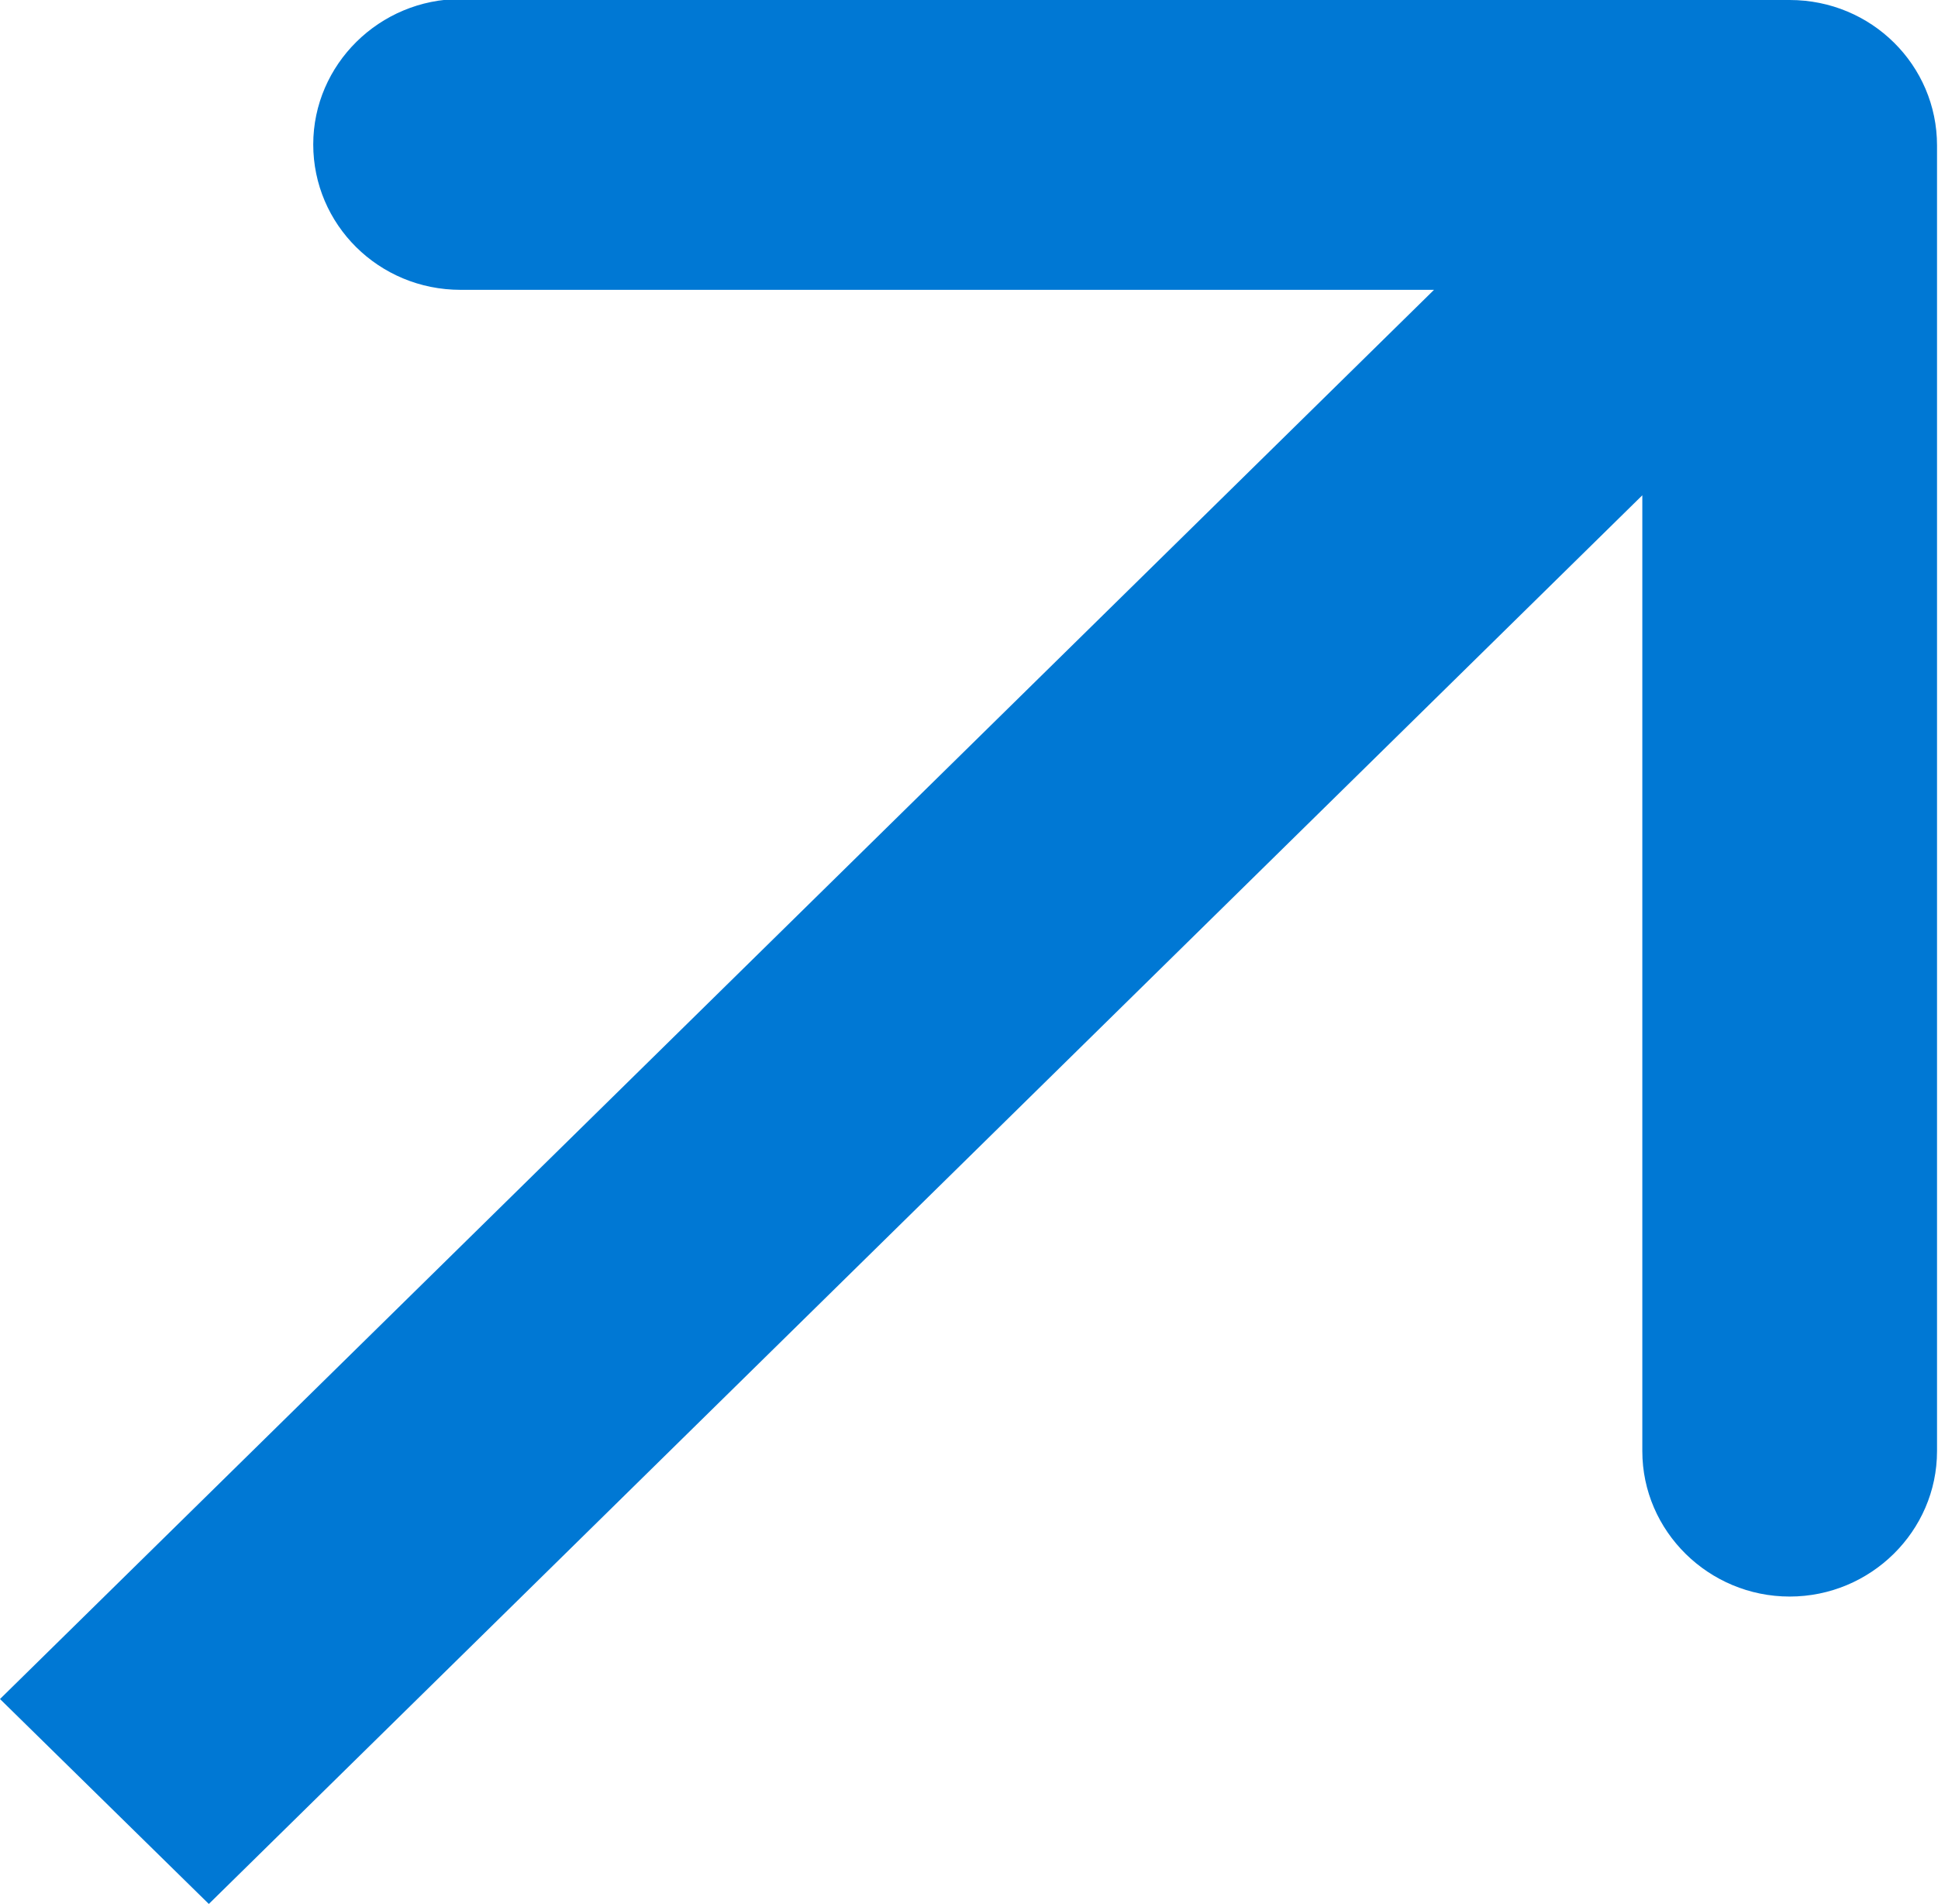
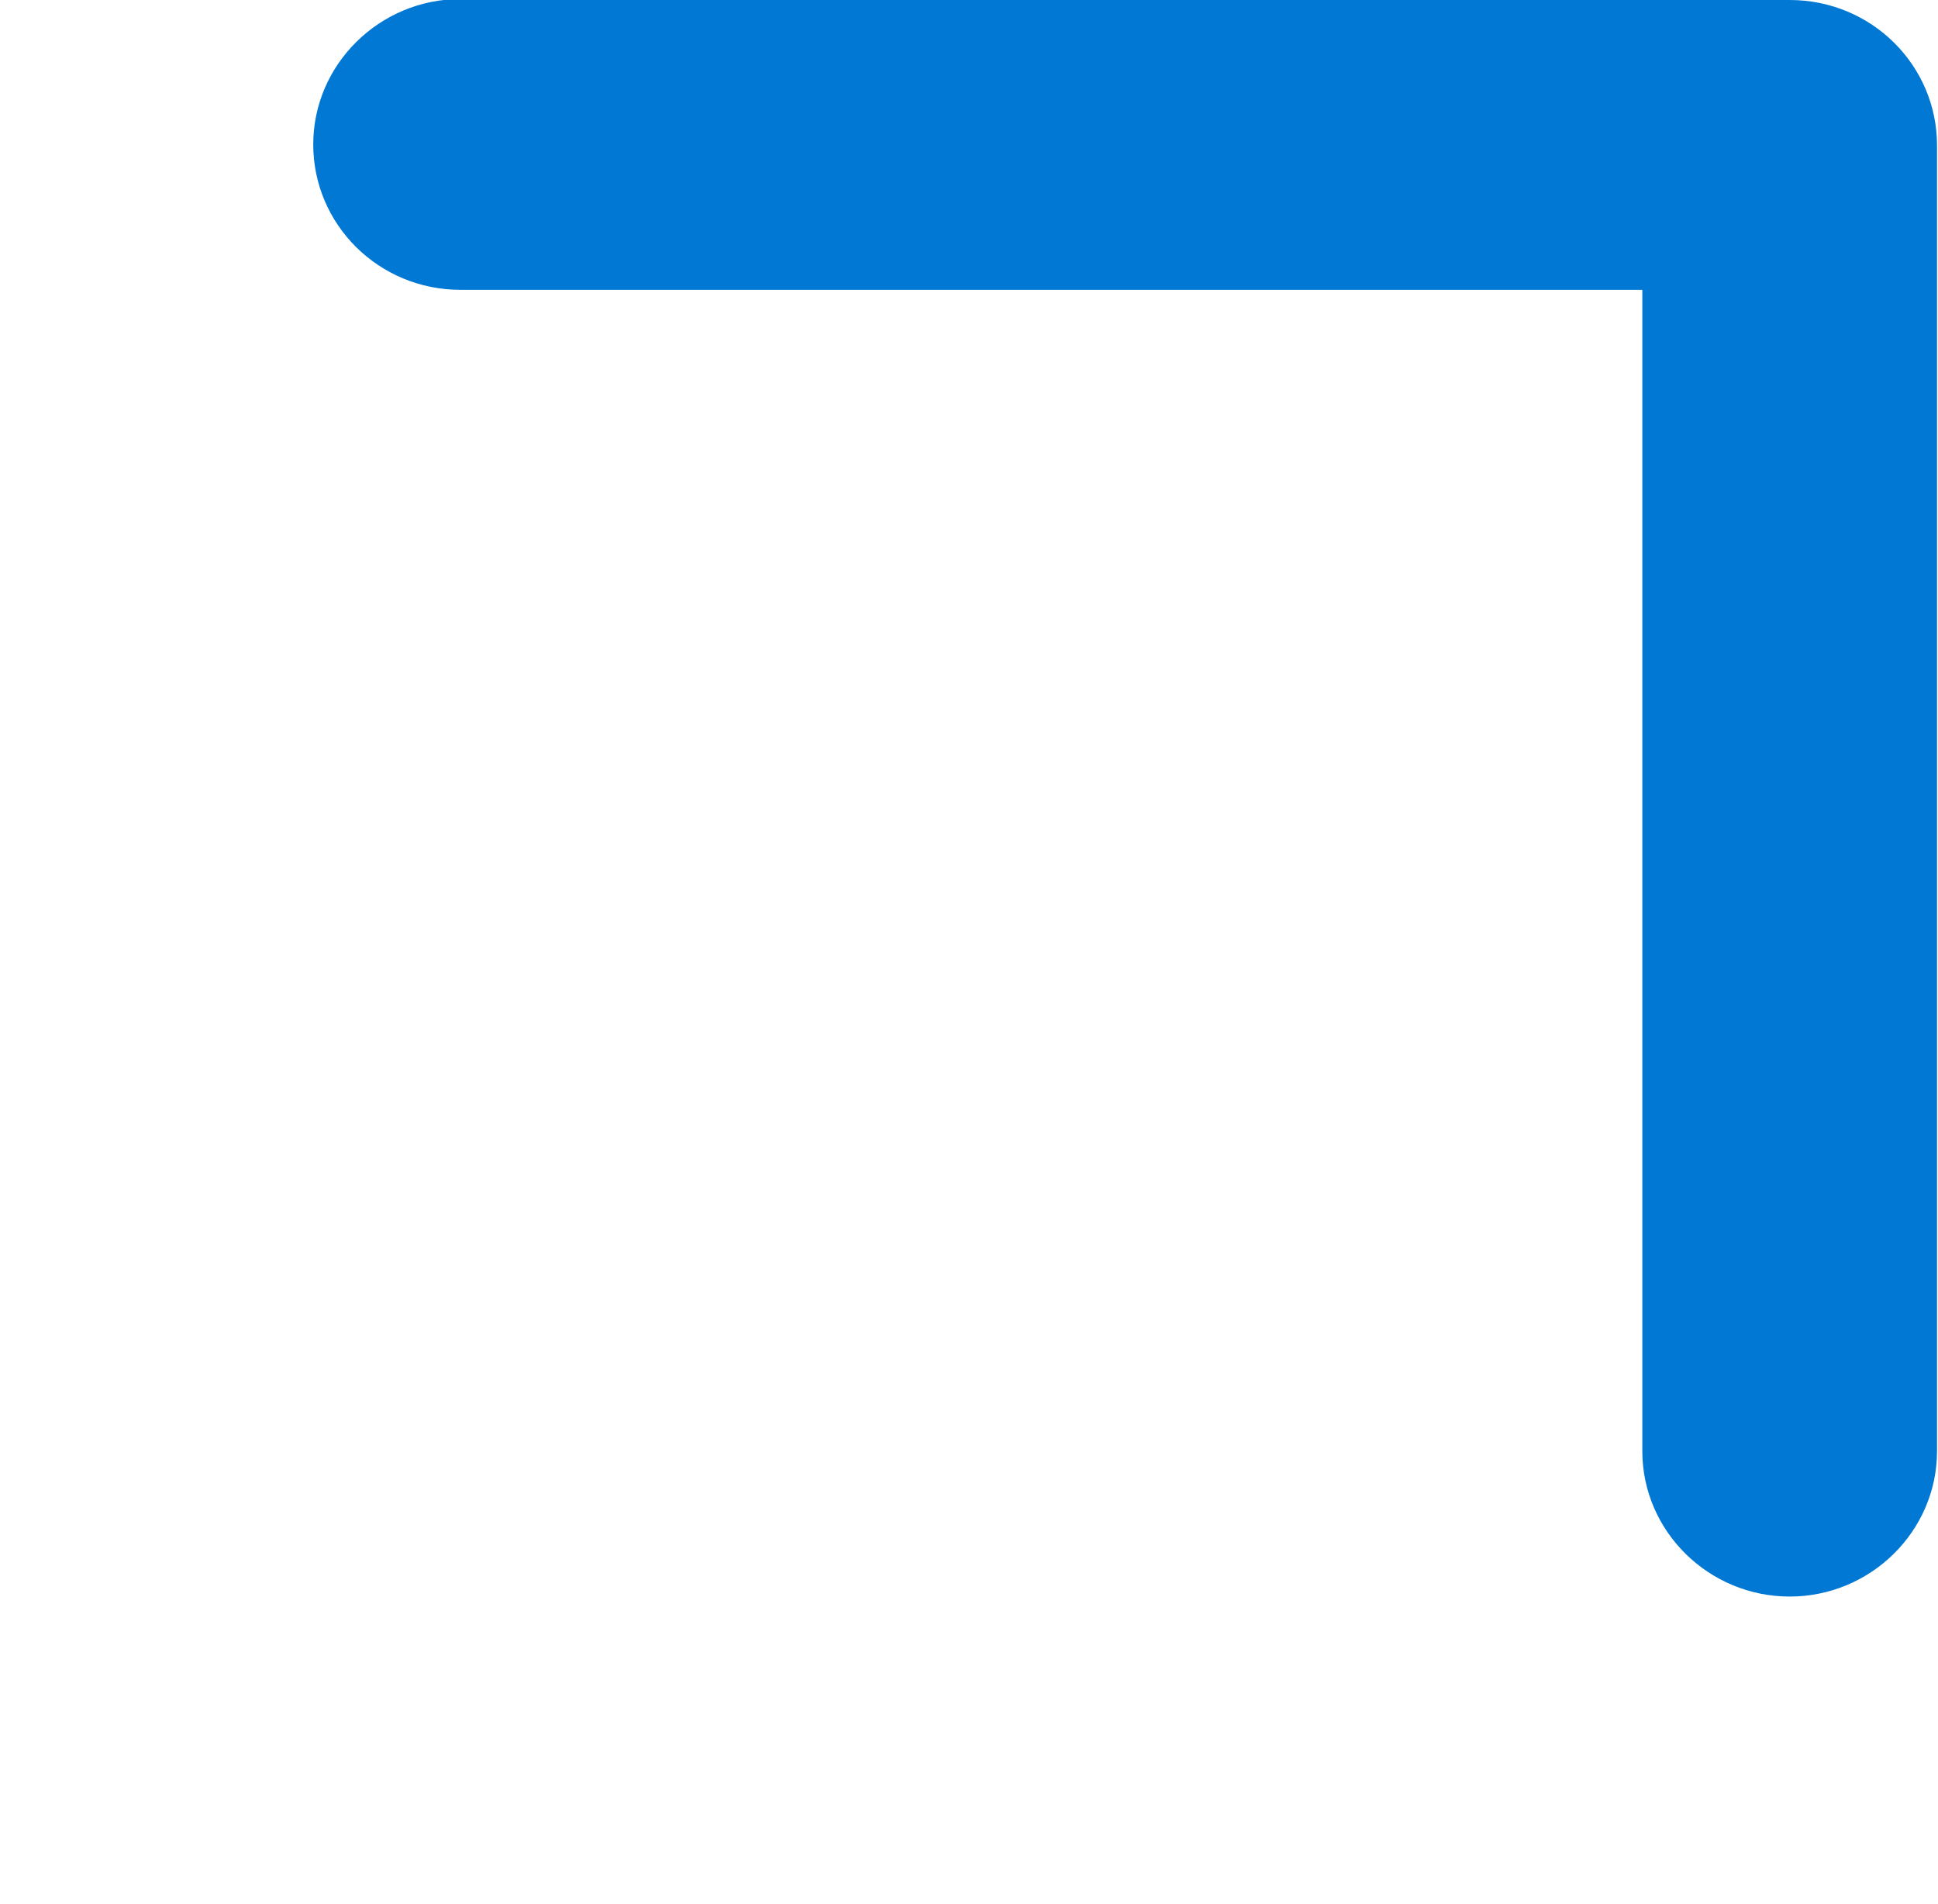
<svg xmlns="http://www.w3.org/2000/svg" id="a" data-name="Layer 1" viewBox="0 0 19.86 19.51">
-   <path d="M18.34,0c.84,0,1.51.67,1.51,1.49v13.38c0,.82-.68,1.49-1.51,1.49s-1.51-.67-1.51-1.49V2.97H4.72c-.84,0-1.51-.67-1.51-1.49s.68-1.49,1.51-1.49h13.62ZM19.41,2.54L2.14,19.51l-2.14-2.1L17.27.44l2.14,2.1Z" style="fill: #0078d4; stroke-width: 0px;" />
+   <path d="M18.34,0c.84,0,1.51.67,1.51,1.49v13.38c0,.82-.68,1.49-1.51,1.49s-1.51-.67-1.51-1.49V2.97H4.72c-.84,0-1.51-.67-1.51-1.49s.68-1.49,1.51-1.49h13.62ZM19.41,2.54l-2.14-2.1L17.27.44l2.14,2.1Z" style="fill: #0078d4; stroke-width: 0px;" />
</svg>